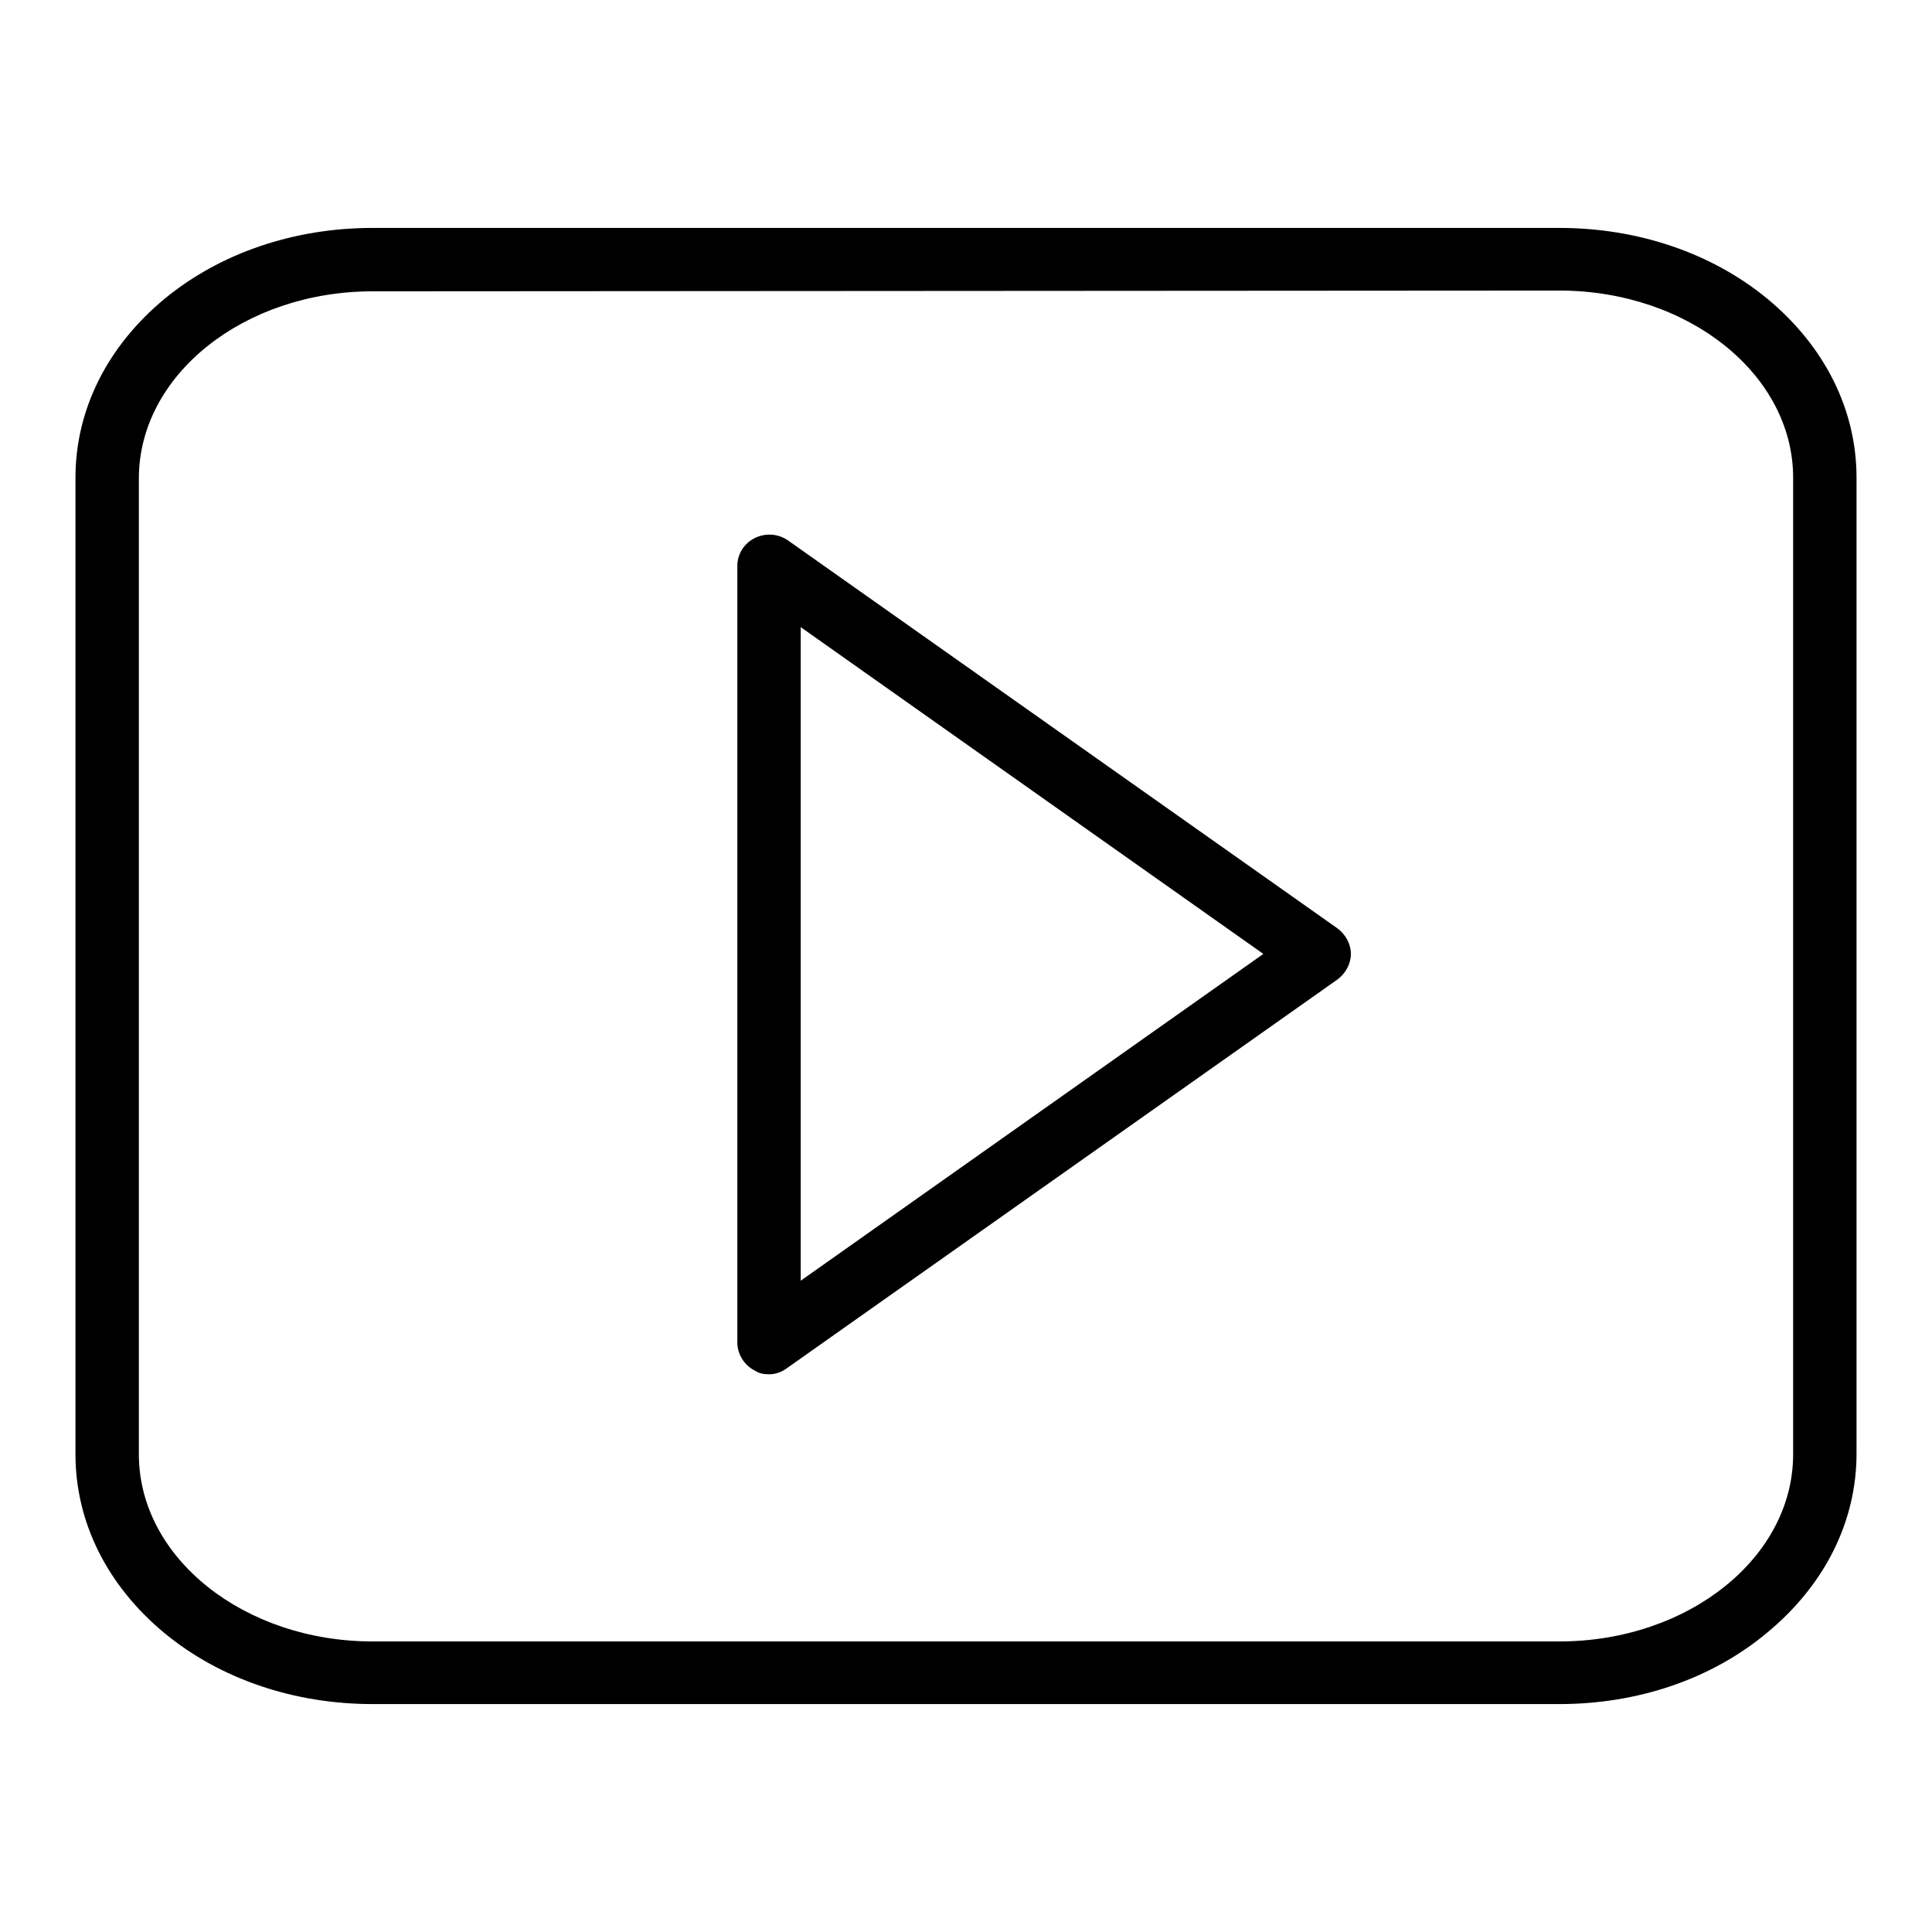
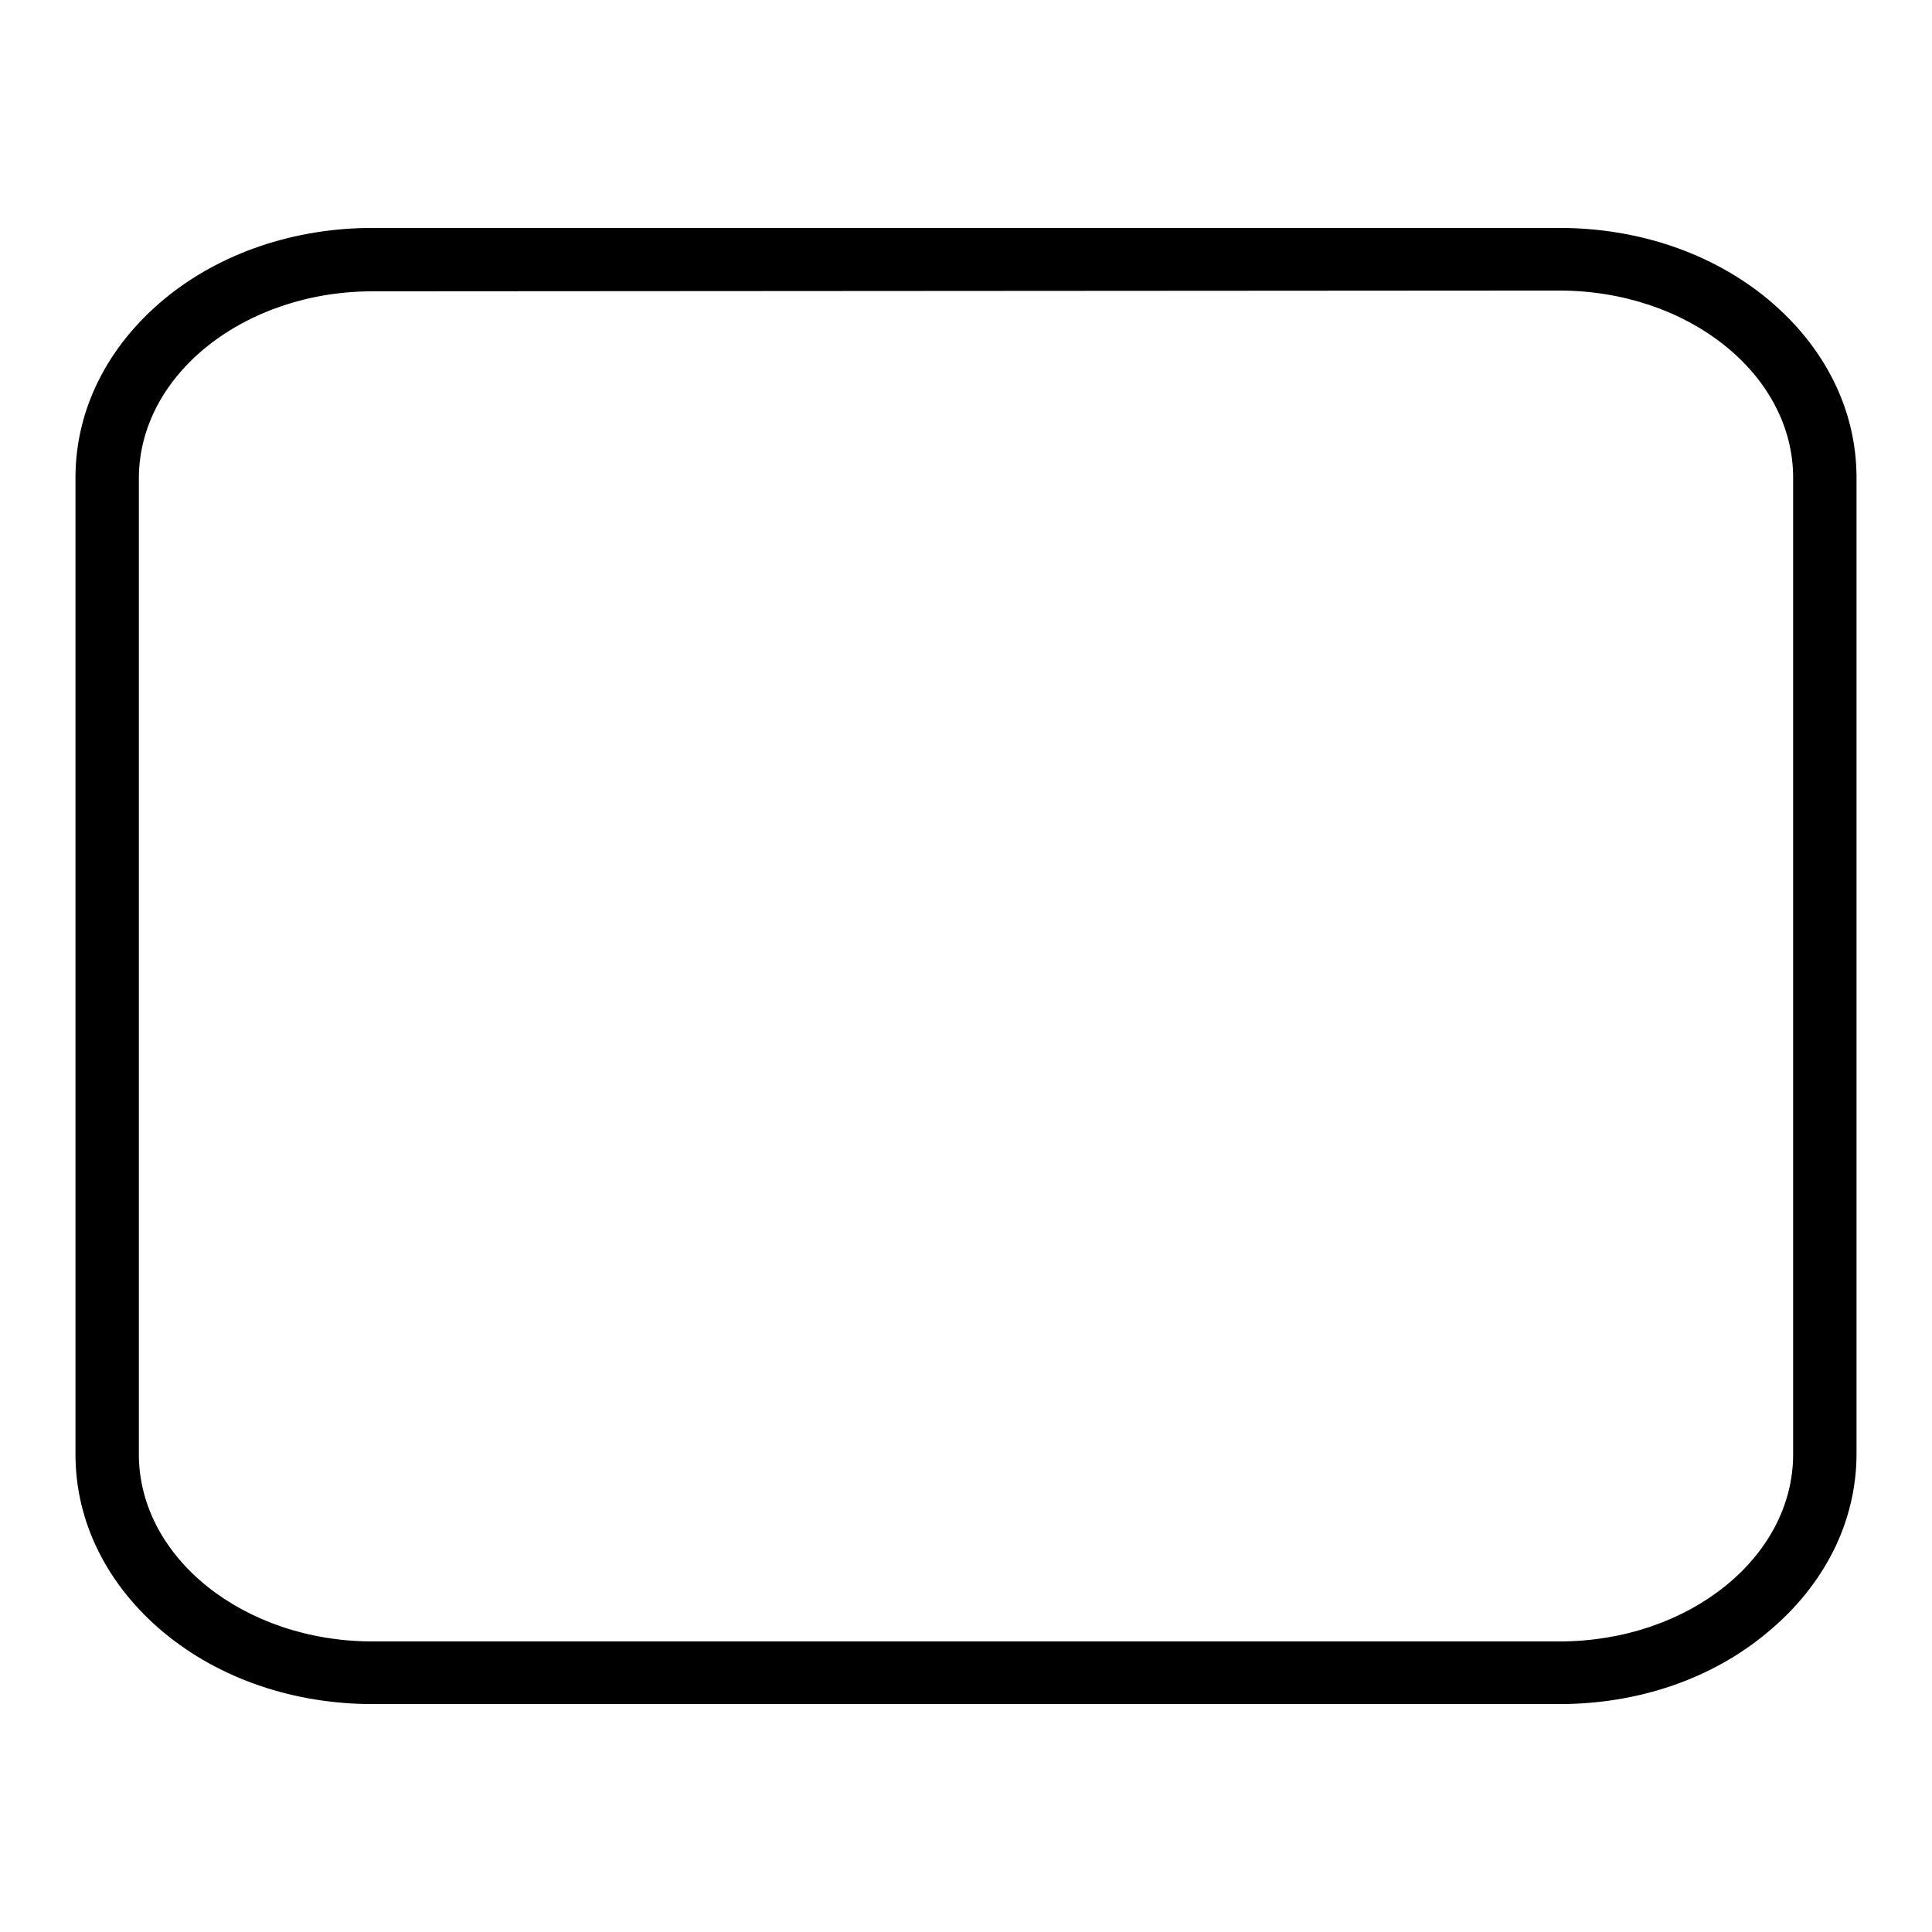
<svg xmlns="http://www.w3.org/2000/svg" version="1.1" x="0px" y="0px" viewBox="0 0 256 256" enable-background="new 0 0 256 256" xml:space="preserve">
  <g>
    <g>
      <path fill="#000000" d="M206.6,225.8H49.4c-10.4,0-20.2-3.3-27.6-9.4c-7.6-6.3-11.8-14.7-11.8-23.7V63.3c0-9,4.2-17.4,11.8-23.7c7.4-6.1,17.2-9.4,27.6-9.4h157.2c10.4,0,20.2,3.3,27.6,9.4c7.6,6.3,11.8,14.7,11.8,23.7v129.3c0,9-4.2,17.4-11.8,23.7C226.8,222.5,217,225.8,206.6,225.8z M49.4,38.6c-17.1,0-31,11.1-31,24.8v129.3c0,13.7,13.9,24.8,31,24.8h157.2c17.1,0,31-11.1,31-24.8V63.3c0-13.7-13.9-24.8-31-24.8L49.4,38.6L49.4,38.6z" />
-       <path fill="#000000" d="M101.9,182.1c-0.7,0-1.3-0.1-1.9-0.5c-1.4-0.7-2.3-2.2-2.3-3.7V75c0-1.6,0.9-3,2.3-3.7c1.4-0.7,3.1-0.6,4.4,0.3l72.8,51.4c1.1,0.8,1.8,2.1,1.8,3.4s-0.7,2.6-1.8,3.4l-72.8,51.4C103.6,181.8,102.8,182.1,101.9,182.1z M106.1,83.1v86.6l61.3-43.3L106.1,83.1z" />
    </g>
  </g>
</svg>